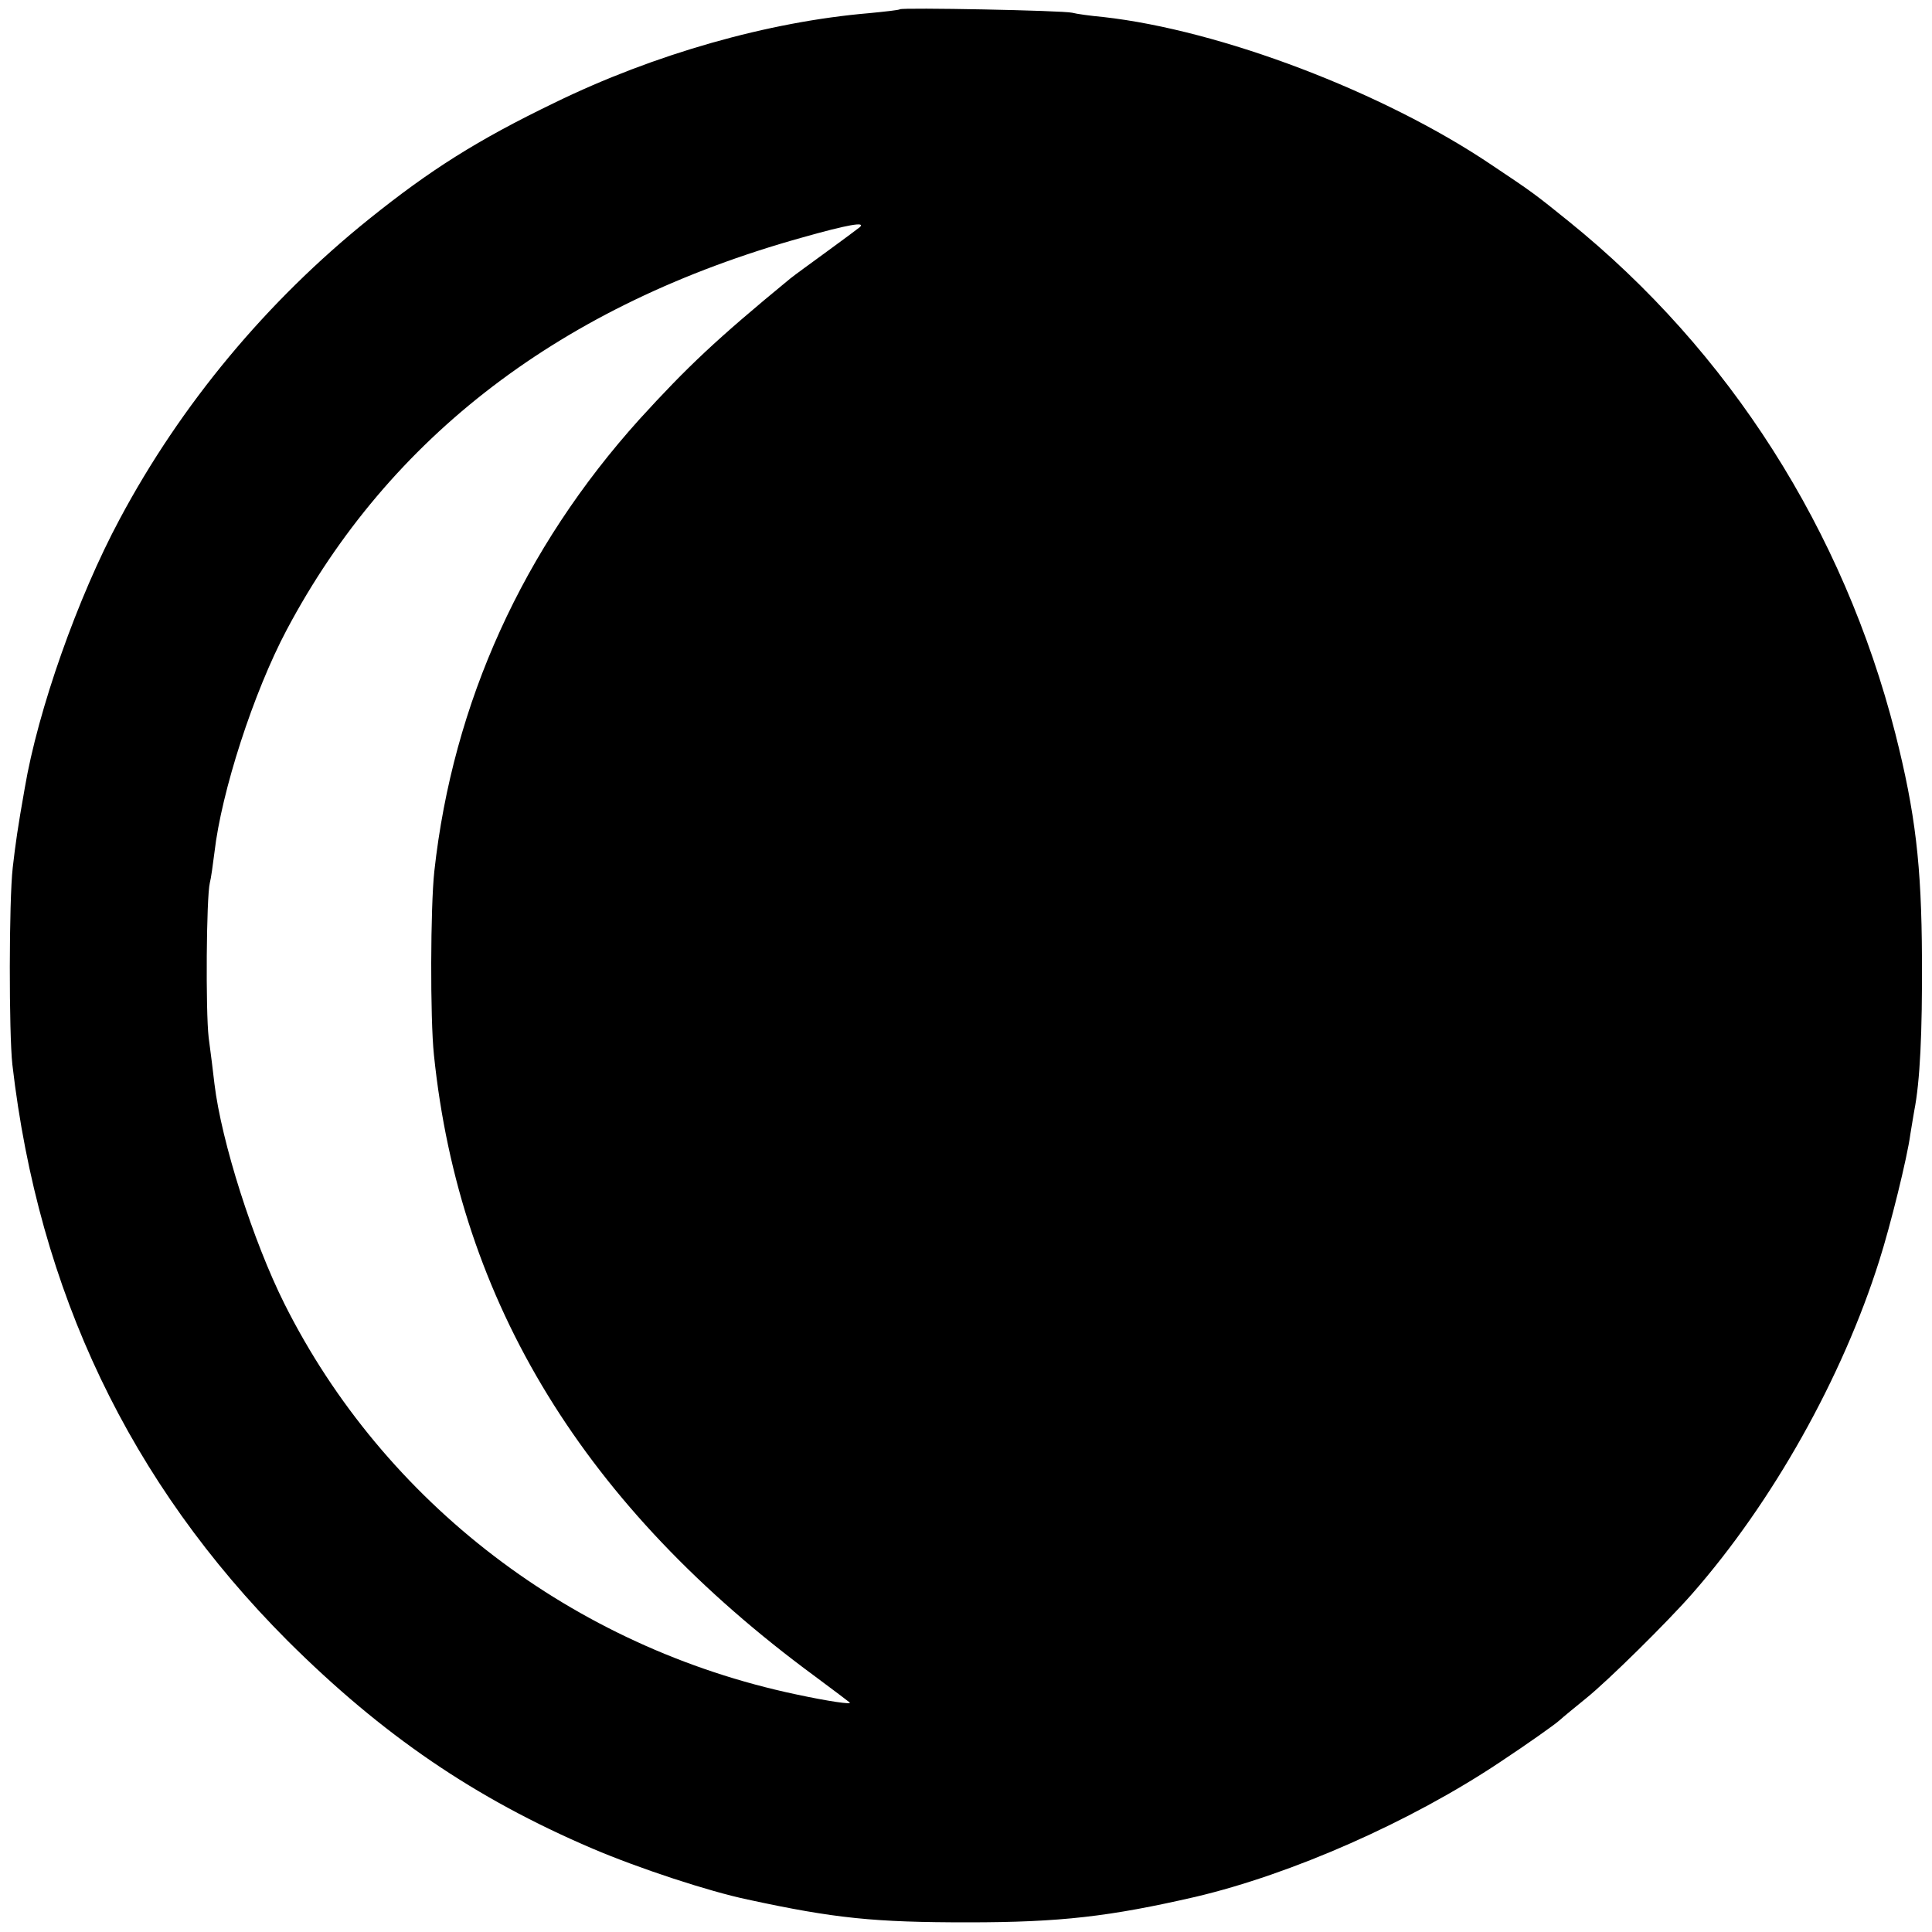
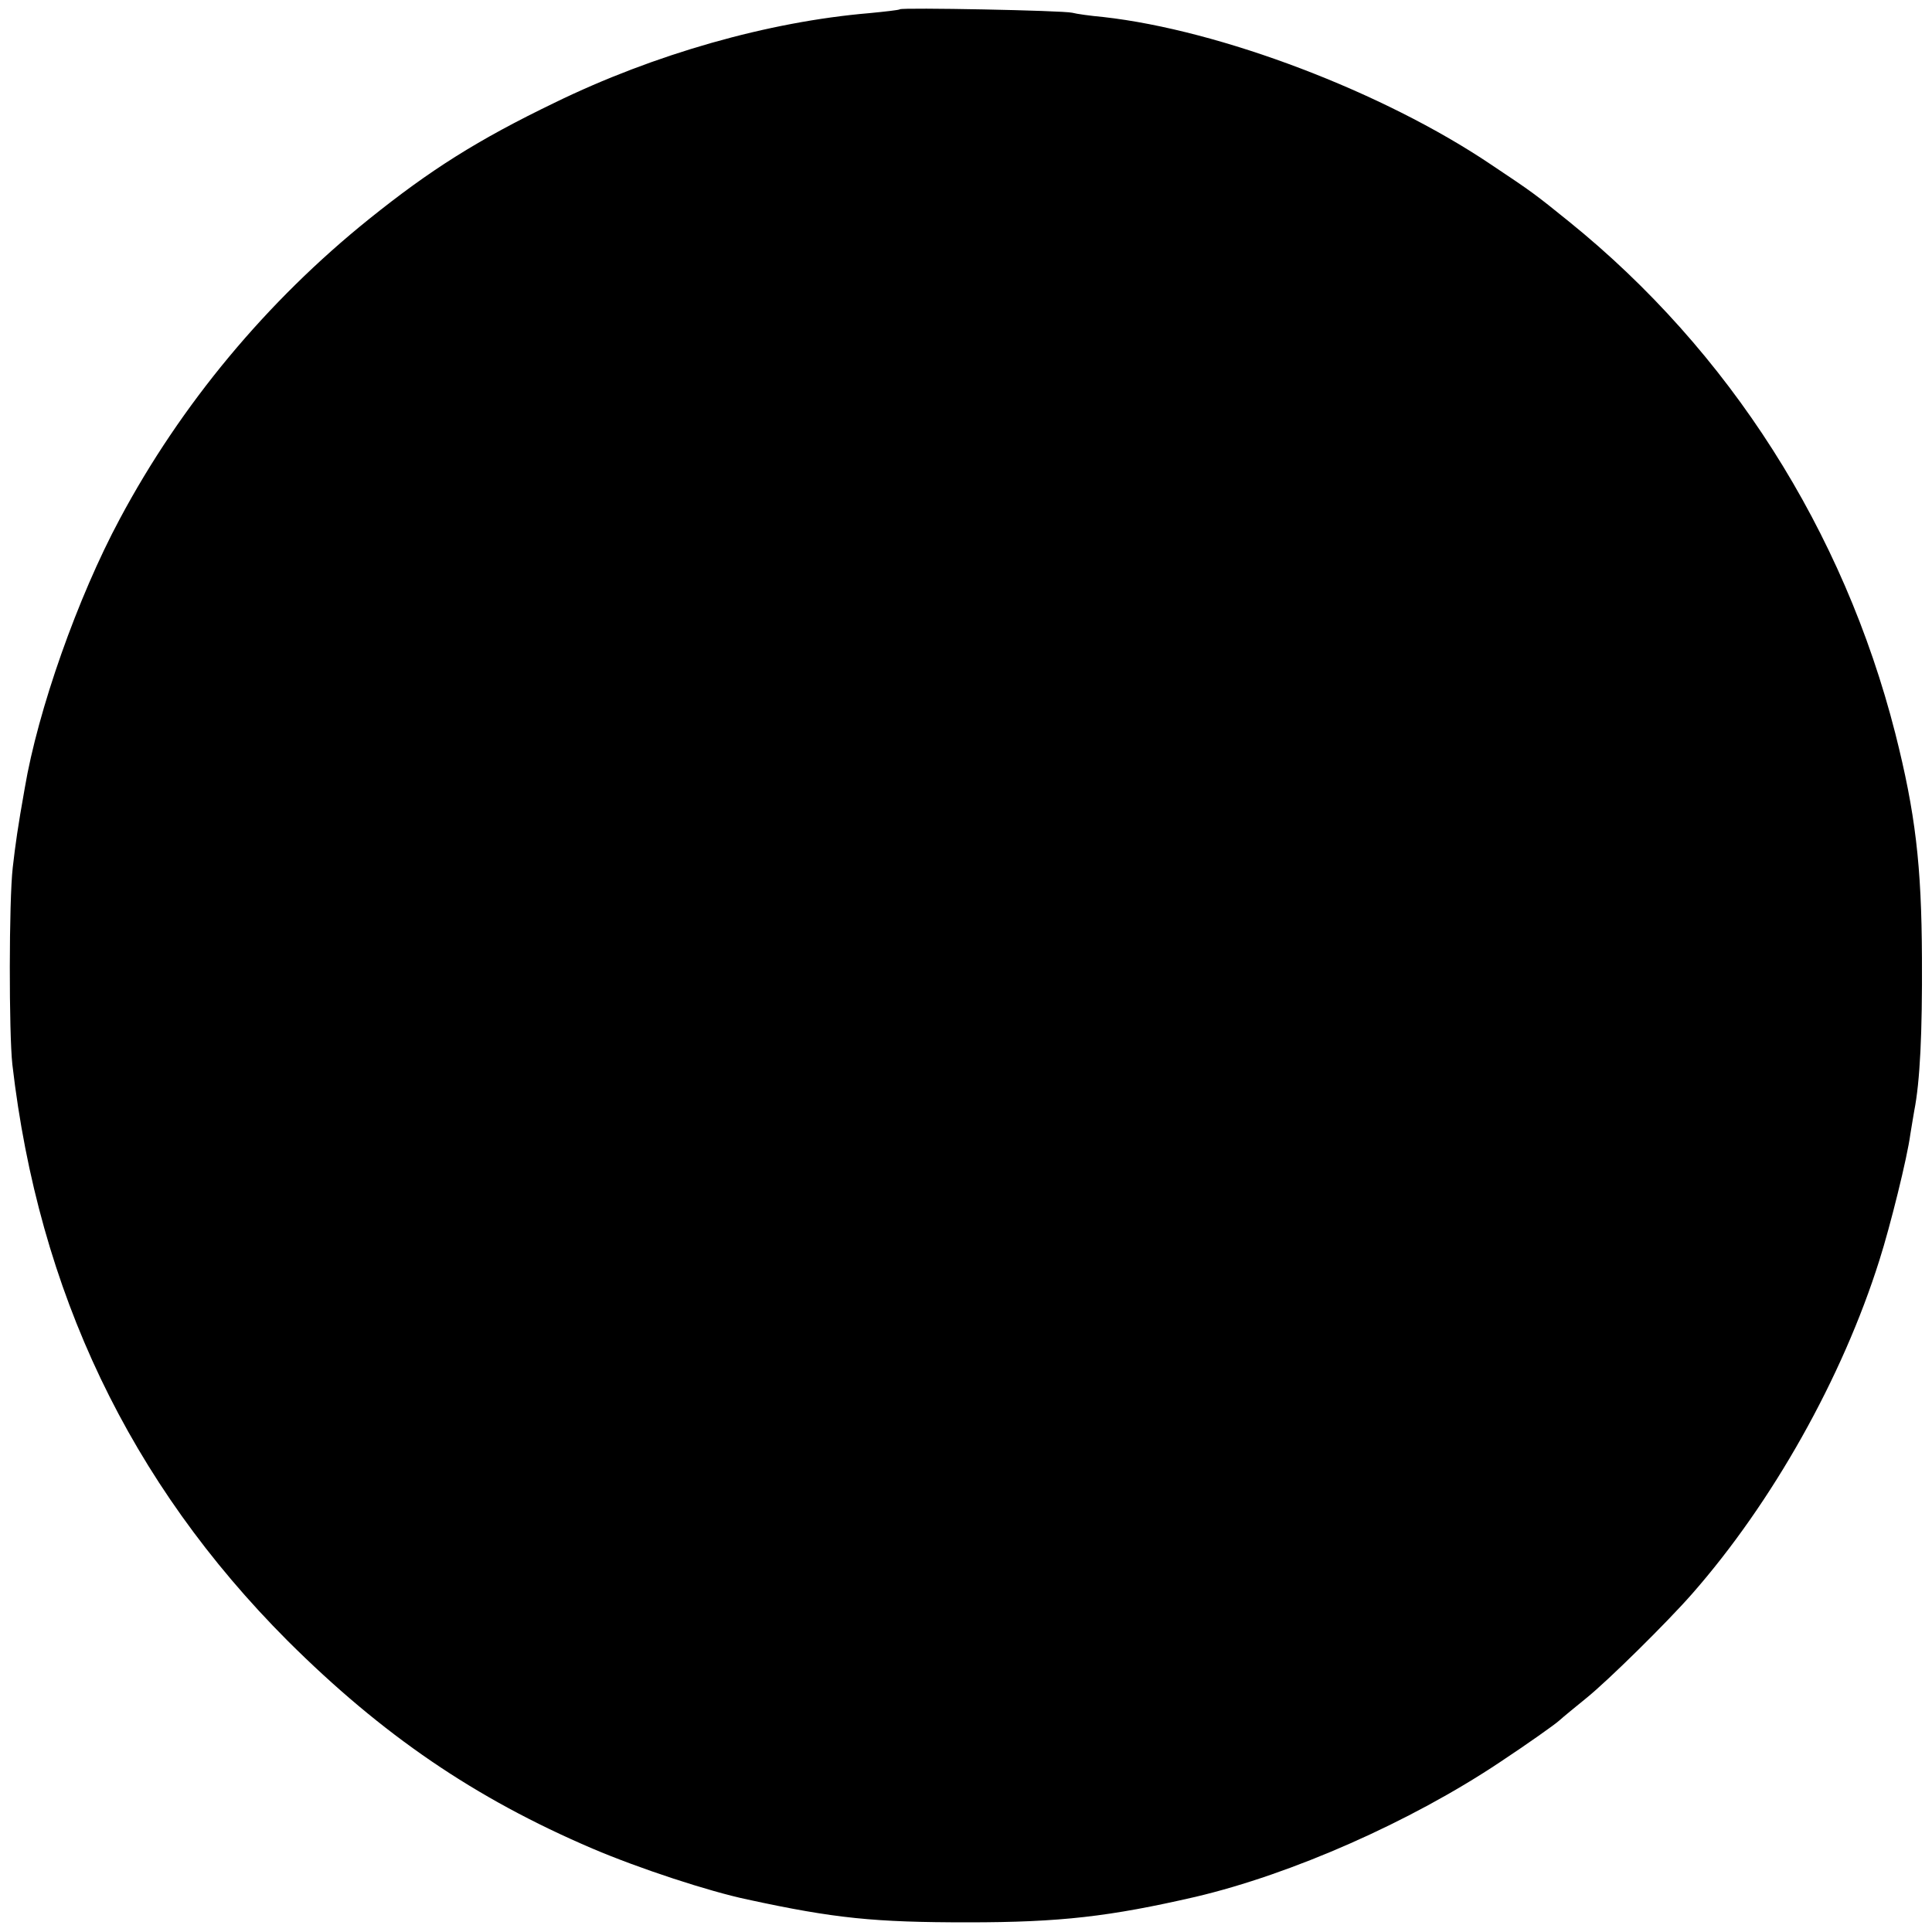
<svg xmlns="http://www.w3.org/2000/svg" version="1.0" width="500pt" height="500pt" viewBox="0 0 500 500" preserveAspectRatio="xMidYMid meet">
  <g transform="translate(0,500) scale(0.1,-0.1)" fill="#000000" stroke="none">
-     <path d="M2329 4976 c-2 -2 -38 -6 -79 -10 -261 -22 -557 -106 -815 -232 -199 -96 -322 -174 -480 -301 -265 -213 -487 -480 -645 -776 -109 -203 -212 -495 -246 -697 -18 -101 -24 -144 -31 -205 -10 -87 -10 -429 -1 -510 68 -588 304 -1082 712 -1491 246 -245 485 -408 789 -538 122 -52 302 -111 402 -132 226 -49 328 -59 570 -59 240 0 367 15 589 66 250 59 556 194 787 348 74 49 143 98 154 108 11 10 43 36 70 58 57 46 209 196 274 270 208 237 389 559 485 864 28 88 72 265 80 326 4 23 8 50 10 60 15 76 21 201 20 395 -1 242 -17 376 -69 582 -134 525 -429 989 -845 1325 -88 71 -93 75 -201 147 -279 188 -700 348 -1004 382 -33 3 -69 8 -80 11 -24 6 -440 14 -446 9z m-104 -564 c-6 -5 -44 -33 -85 -63 -41 -30 -84 -61 -95 -70 -191 -157 -266 -228 -390 -364 -301 -334 -483 -733 -531 -1170 -10 -92 -11 -380 -1 -475 66 -641 390 -1170 987 -1609 47 -35 87 -65 89 -67 7 -6 -55 3 -139 21 -577 122 -1066 496 -1324 1011 -81 162 -163 419 -181 569 -3 28 -10 82 -15 120 -8 69 -6 362 3 400 3 11 8 47 12 79 18 157 101 414 187 576 266 501 713 842 1333 1015 120 34 167 42 150 27z" />
+     <path d="M2329 4976 c-2 -2 -38 -6 -79 -10 -261 -22 -557 -106 -815 -232 -199 -96 -322 -174 -480 -301 -265 -213 -487 -480 -645 -776 -109 -203 -212 -495 -246 -697 -18 -101 -24 -144 -31 -205 -10 -87 -10 -429 -1 -510 68 -588 304 -1082 712 -1491 246 -245 485 -408 789 -538 122 -52 302 -111 402 -132 226 -49 328 -59 570 -59 240 0 367 15 589 66 250 59 556 194 787 348 74 49 143 98 154 108 11 10 43 36 70 58 57 46 209 196 274 270 208 237 389 559 485 864 28 88 72 265 80 326 4 23 8 50 10 60 15 76 21 201 20 395 -1 242 -17 376 -69 582 -134 525 -429 989 -845 1325 -88 71 -93 75 -201 147 -279 188 -700 348 -1004 382 -33 3 -69 8 -80 11 -24 6 -440 14 -446 9z m-104 -564 z" />
  </g>
</svg>